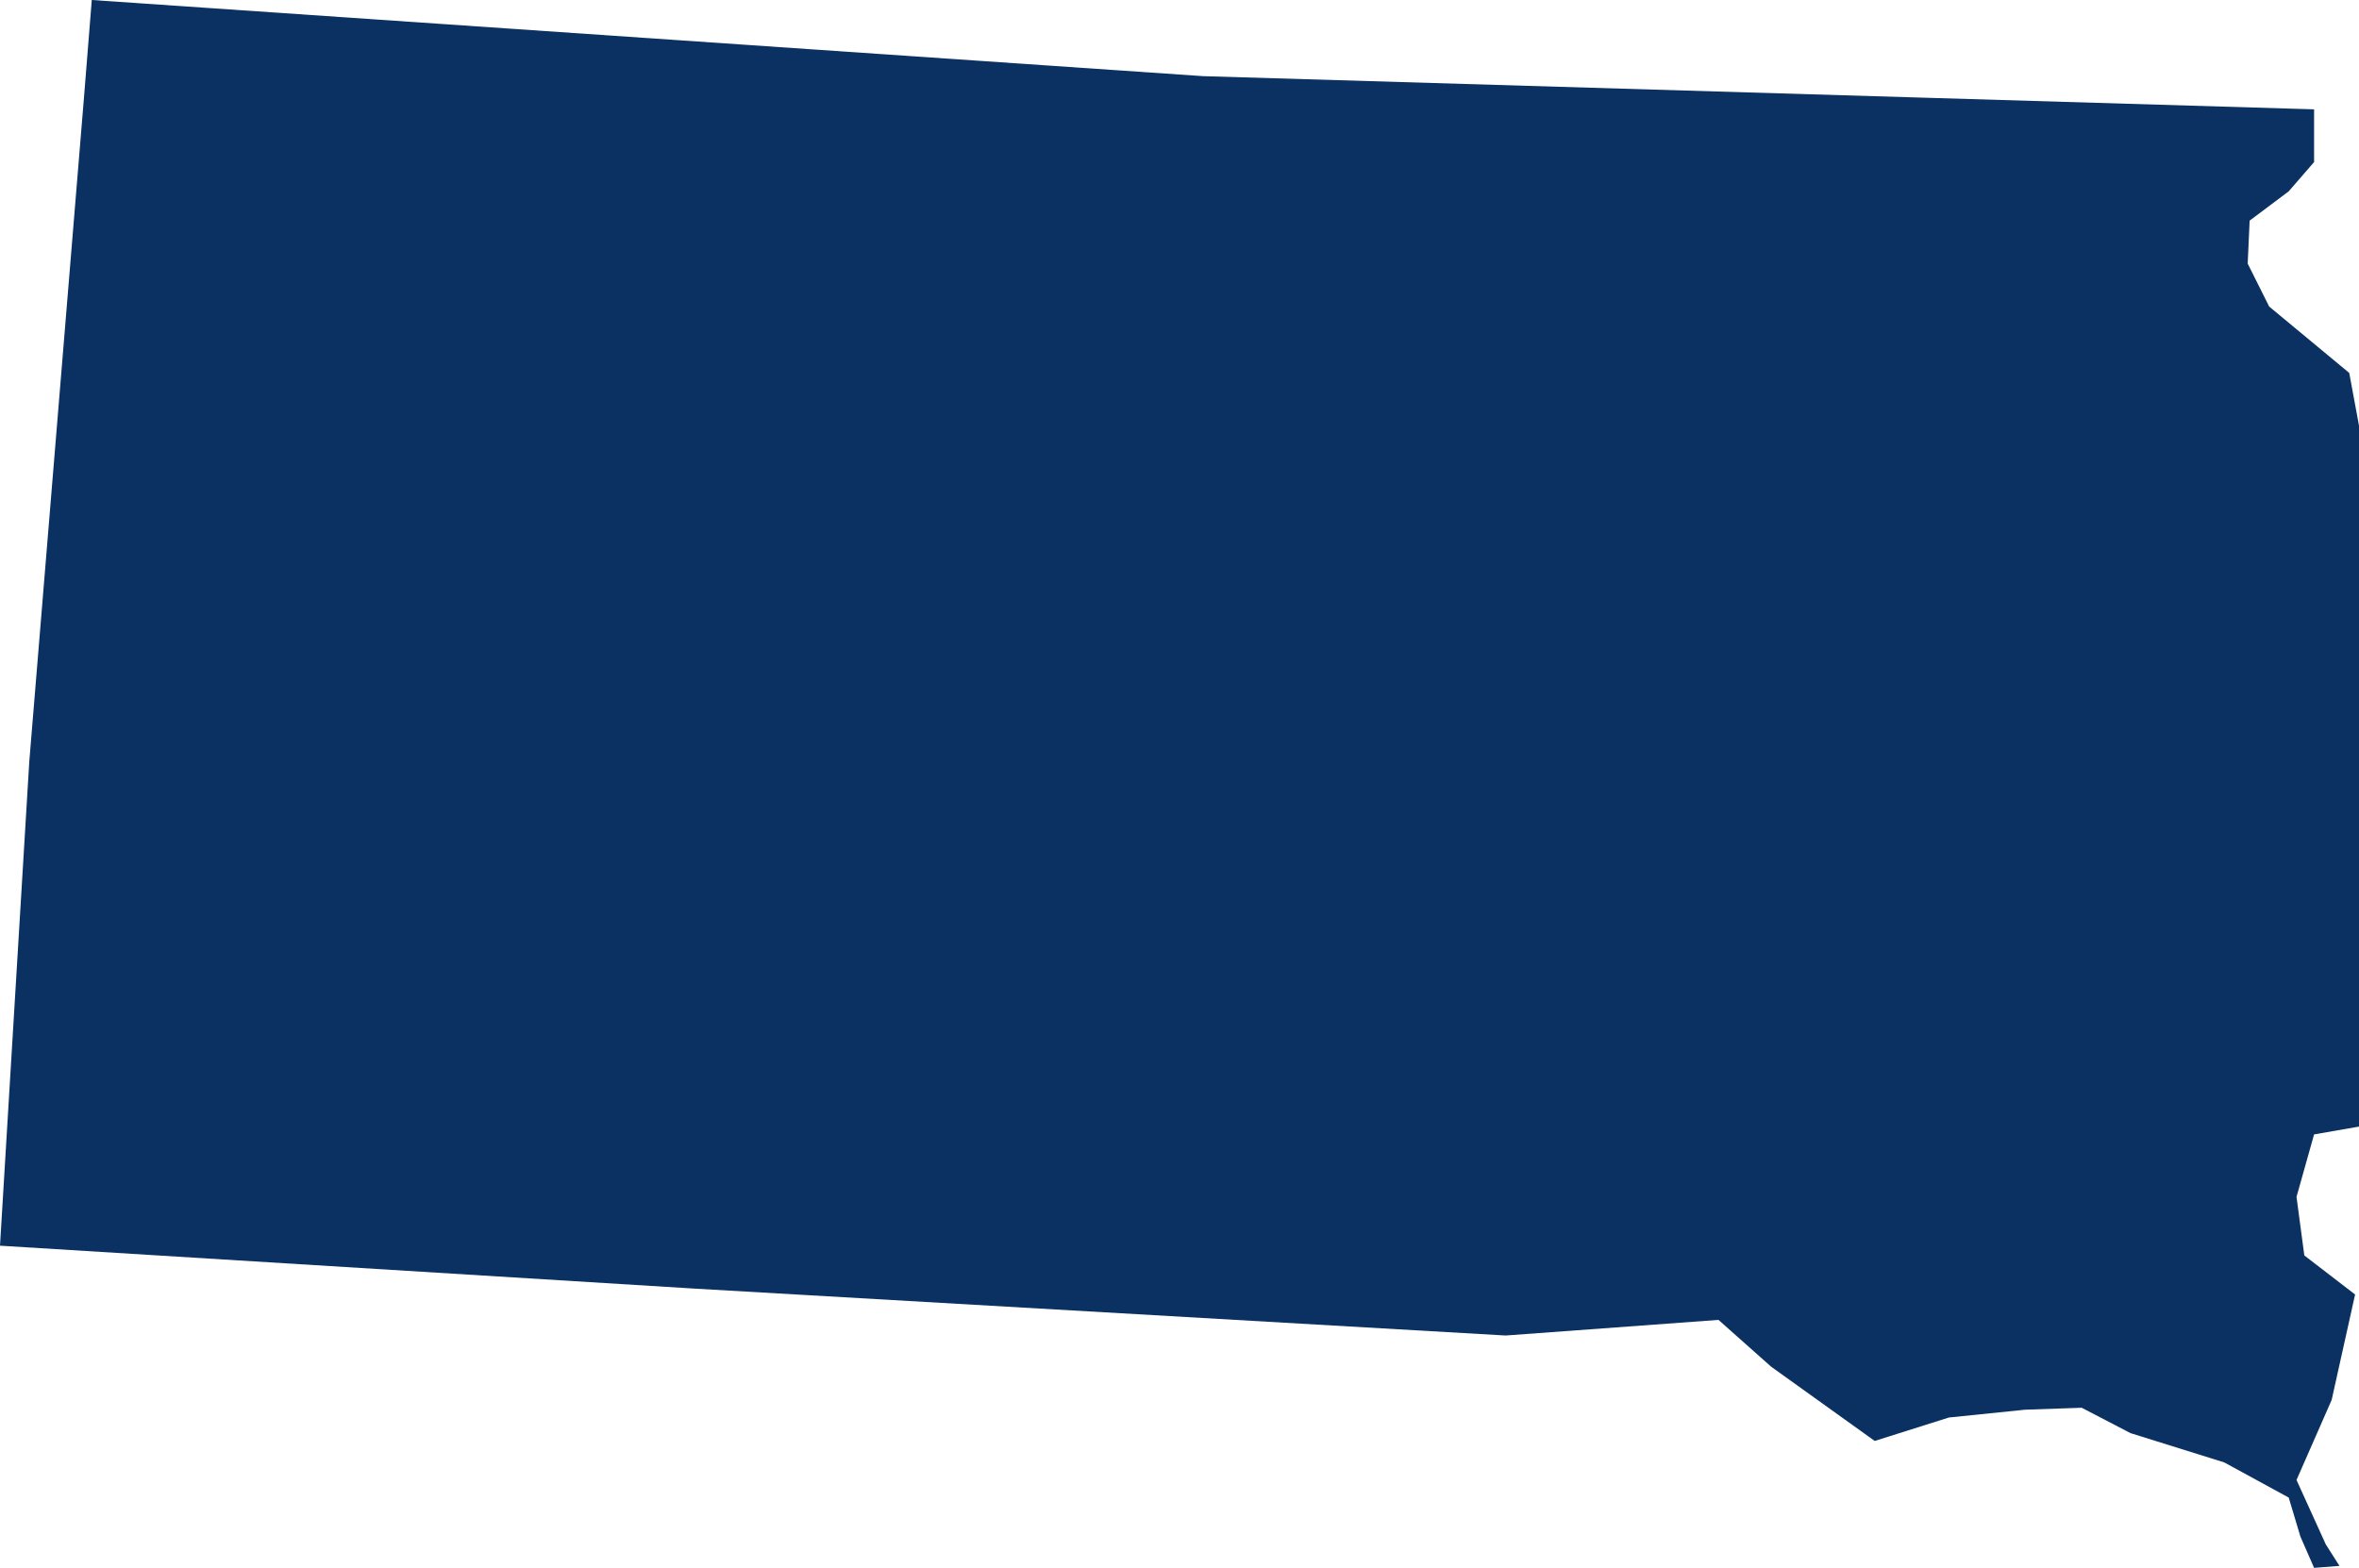
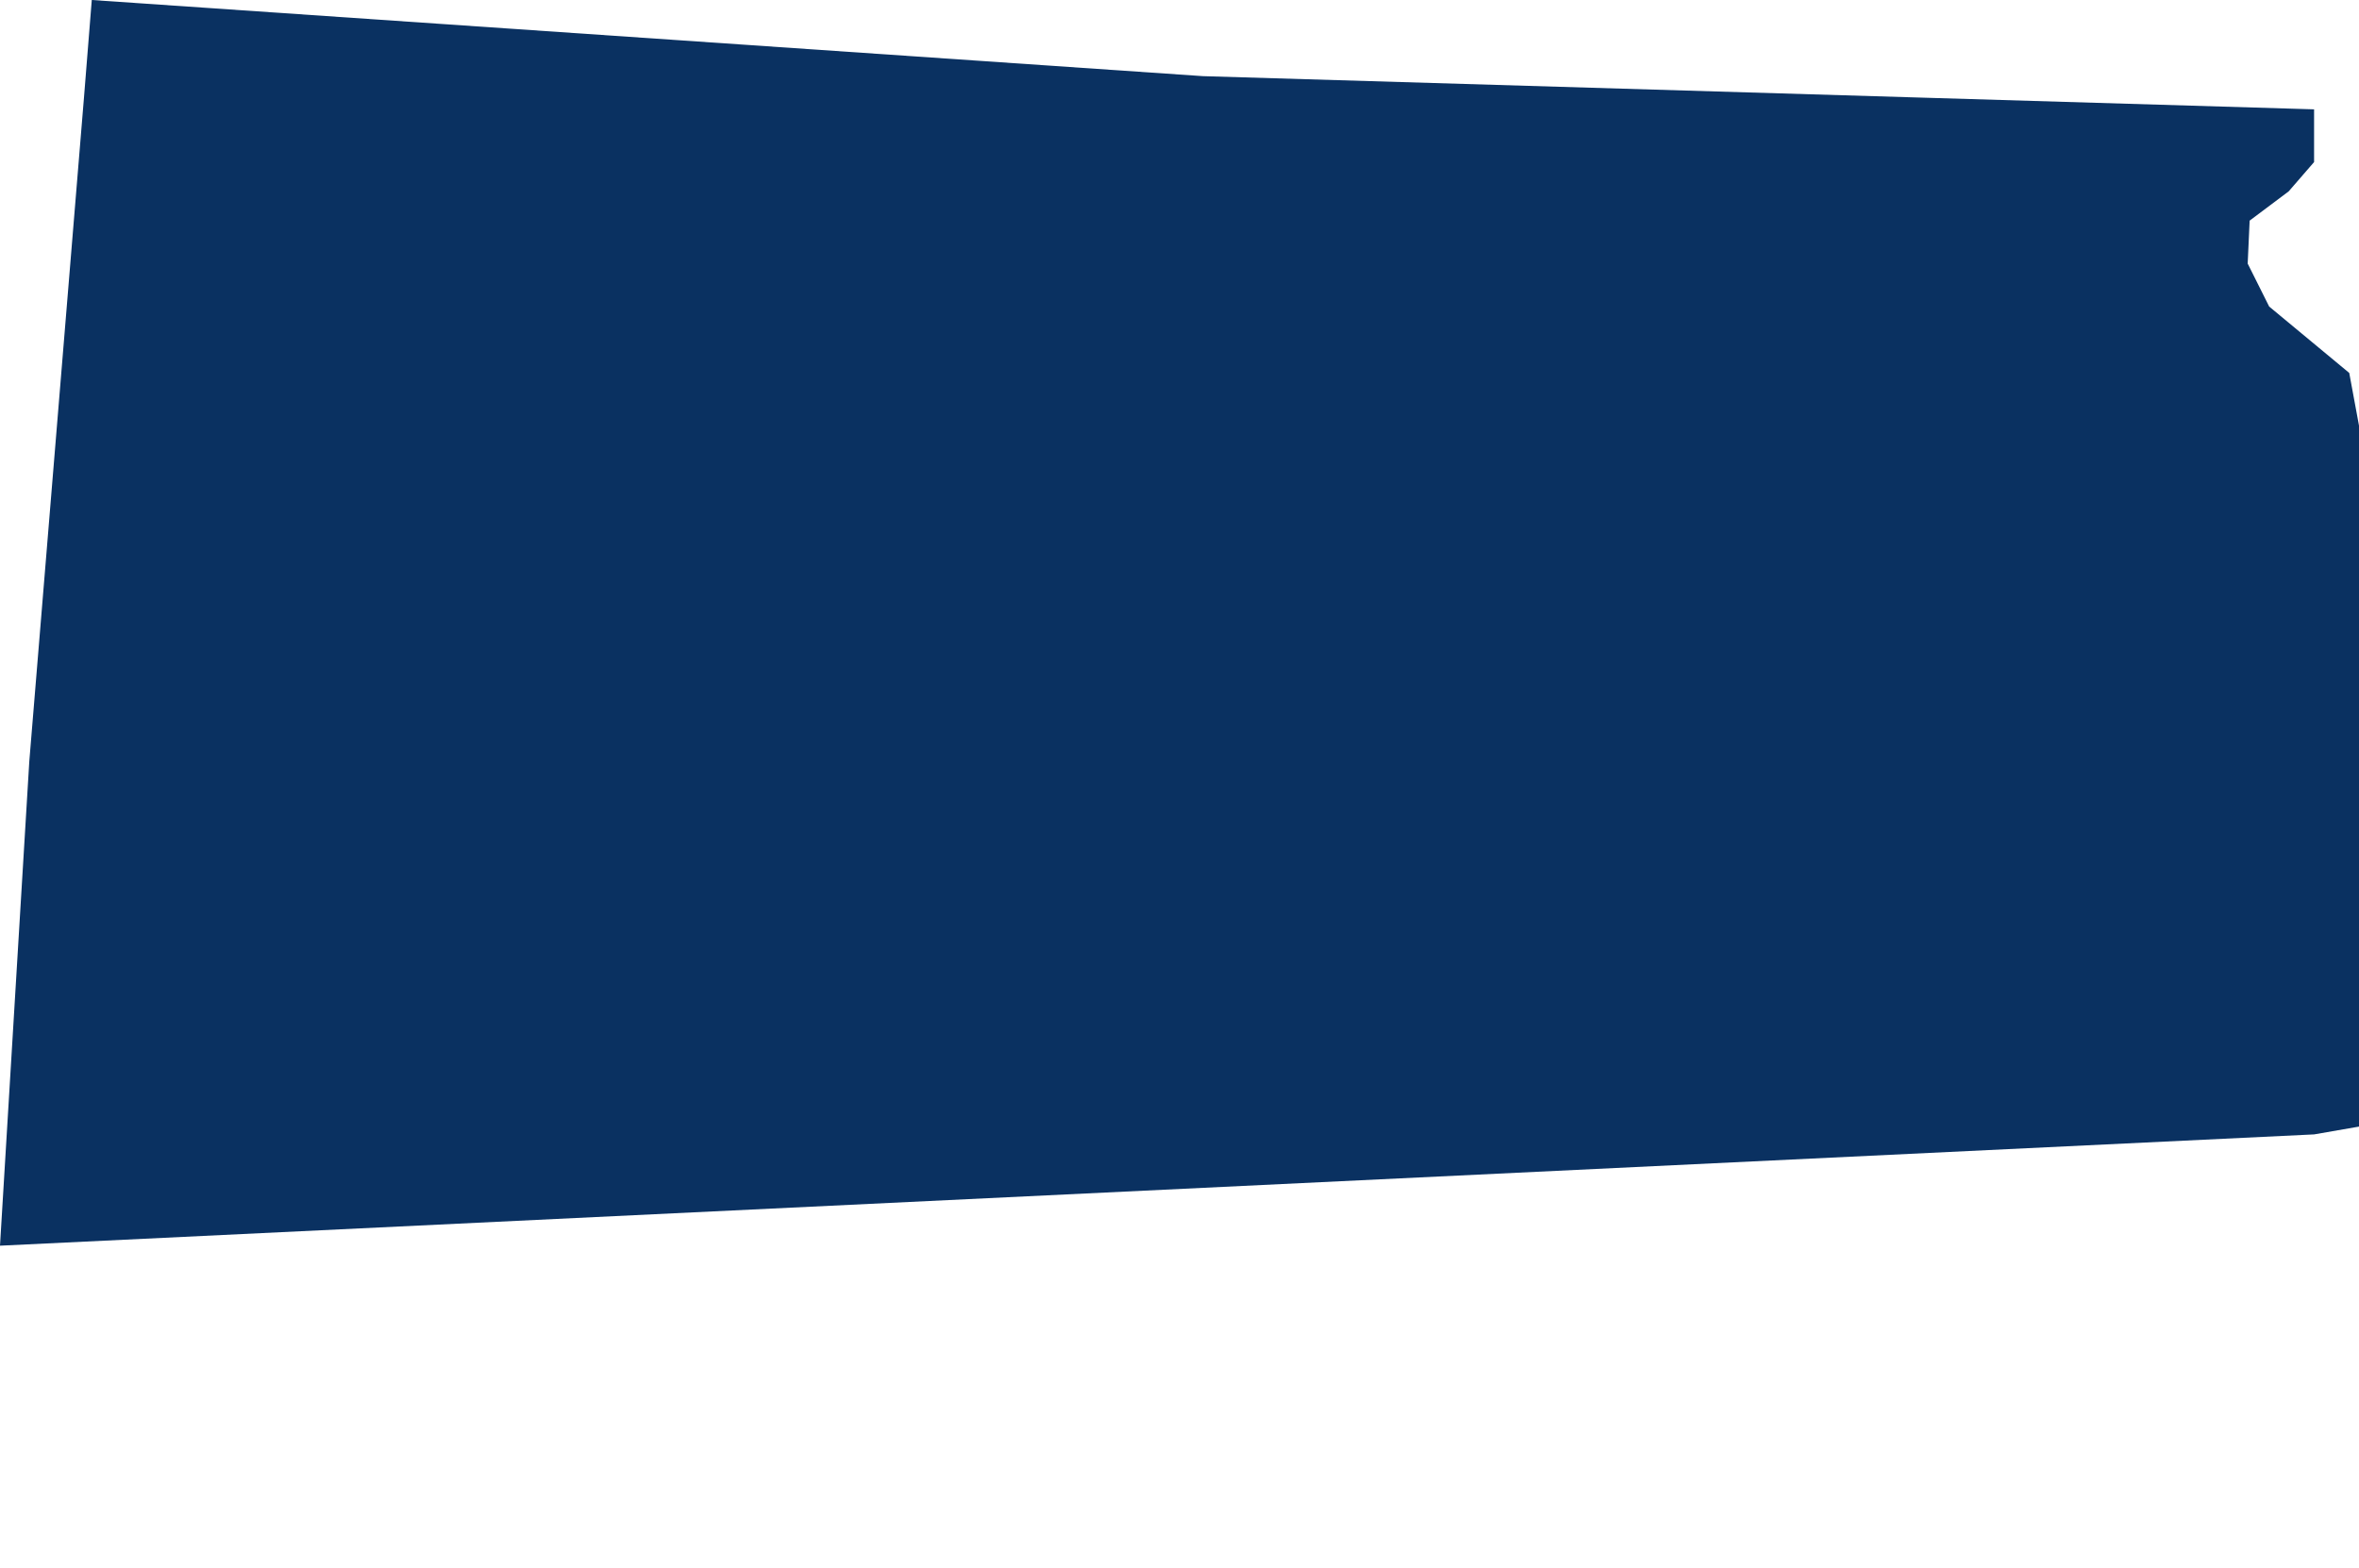
<svg xmlns="http://www.w3.org/2000/svg" id="Layer_2" viewBox="0 0 120.8 80.3">
  <g id="us-map">
-     <path d="m118.5,58.1l-.9,3.2.4,3,2.6,2-1.2,5.4-1.8,4.1,1.5,3.3.7,1.1-1.3.1-.7-1.6-.6-2-3.3-1.8-4.8-1.5-2.5-1.3-2.9.1-3.9.4-3.8,1.2-5.3-3.8-2.7-2.4-10.9.8-41.5-2.4L0,63.8l1.5-24.8L4.3,5l.4-5,56.9,3.9,56.9,1.7v2.7l-1.3,1.5-2,1.5-.1,2.2,1.1,2.2,4.1,3.4.5,2.7v35.9l-2.3.4Z" style="fill:#0a3161;" />
+     <path d="m118.5,58.1L0,63.8l1.5-24.8L4.3,5l.4-5,56.9,3.9,56.9,1.7v2.7l-1.3,1.5-2,1.5-.1,2.2,1.1,2.2,4.1,3.4.5,2.7v35.9l-2.3.4Z" style="fill:#0a3161;" />
  </g>
</svg>